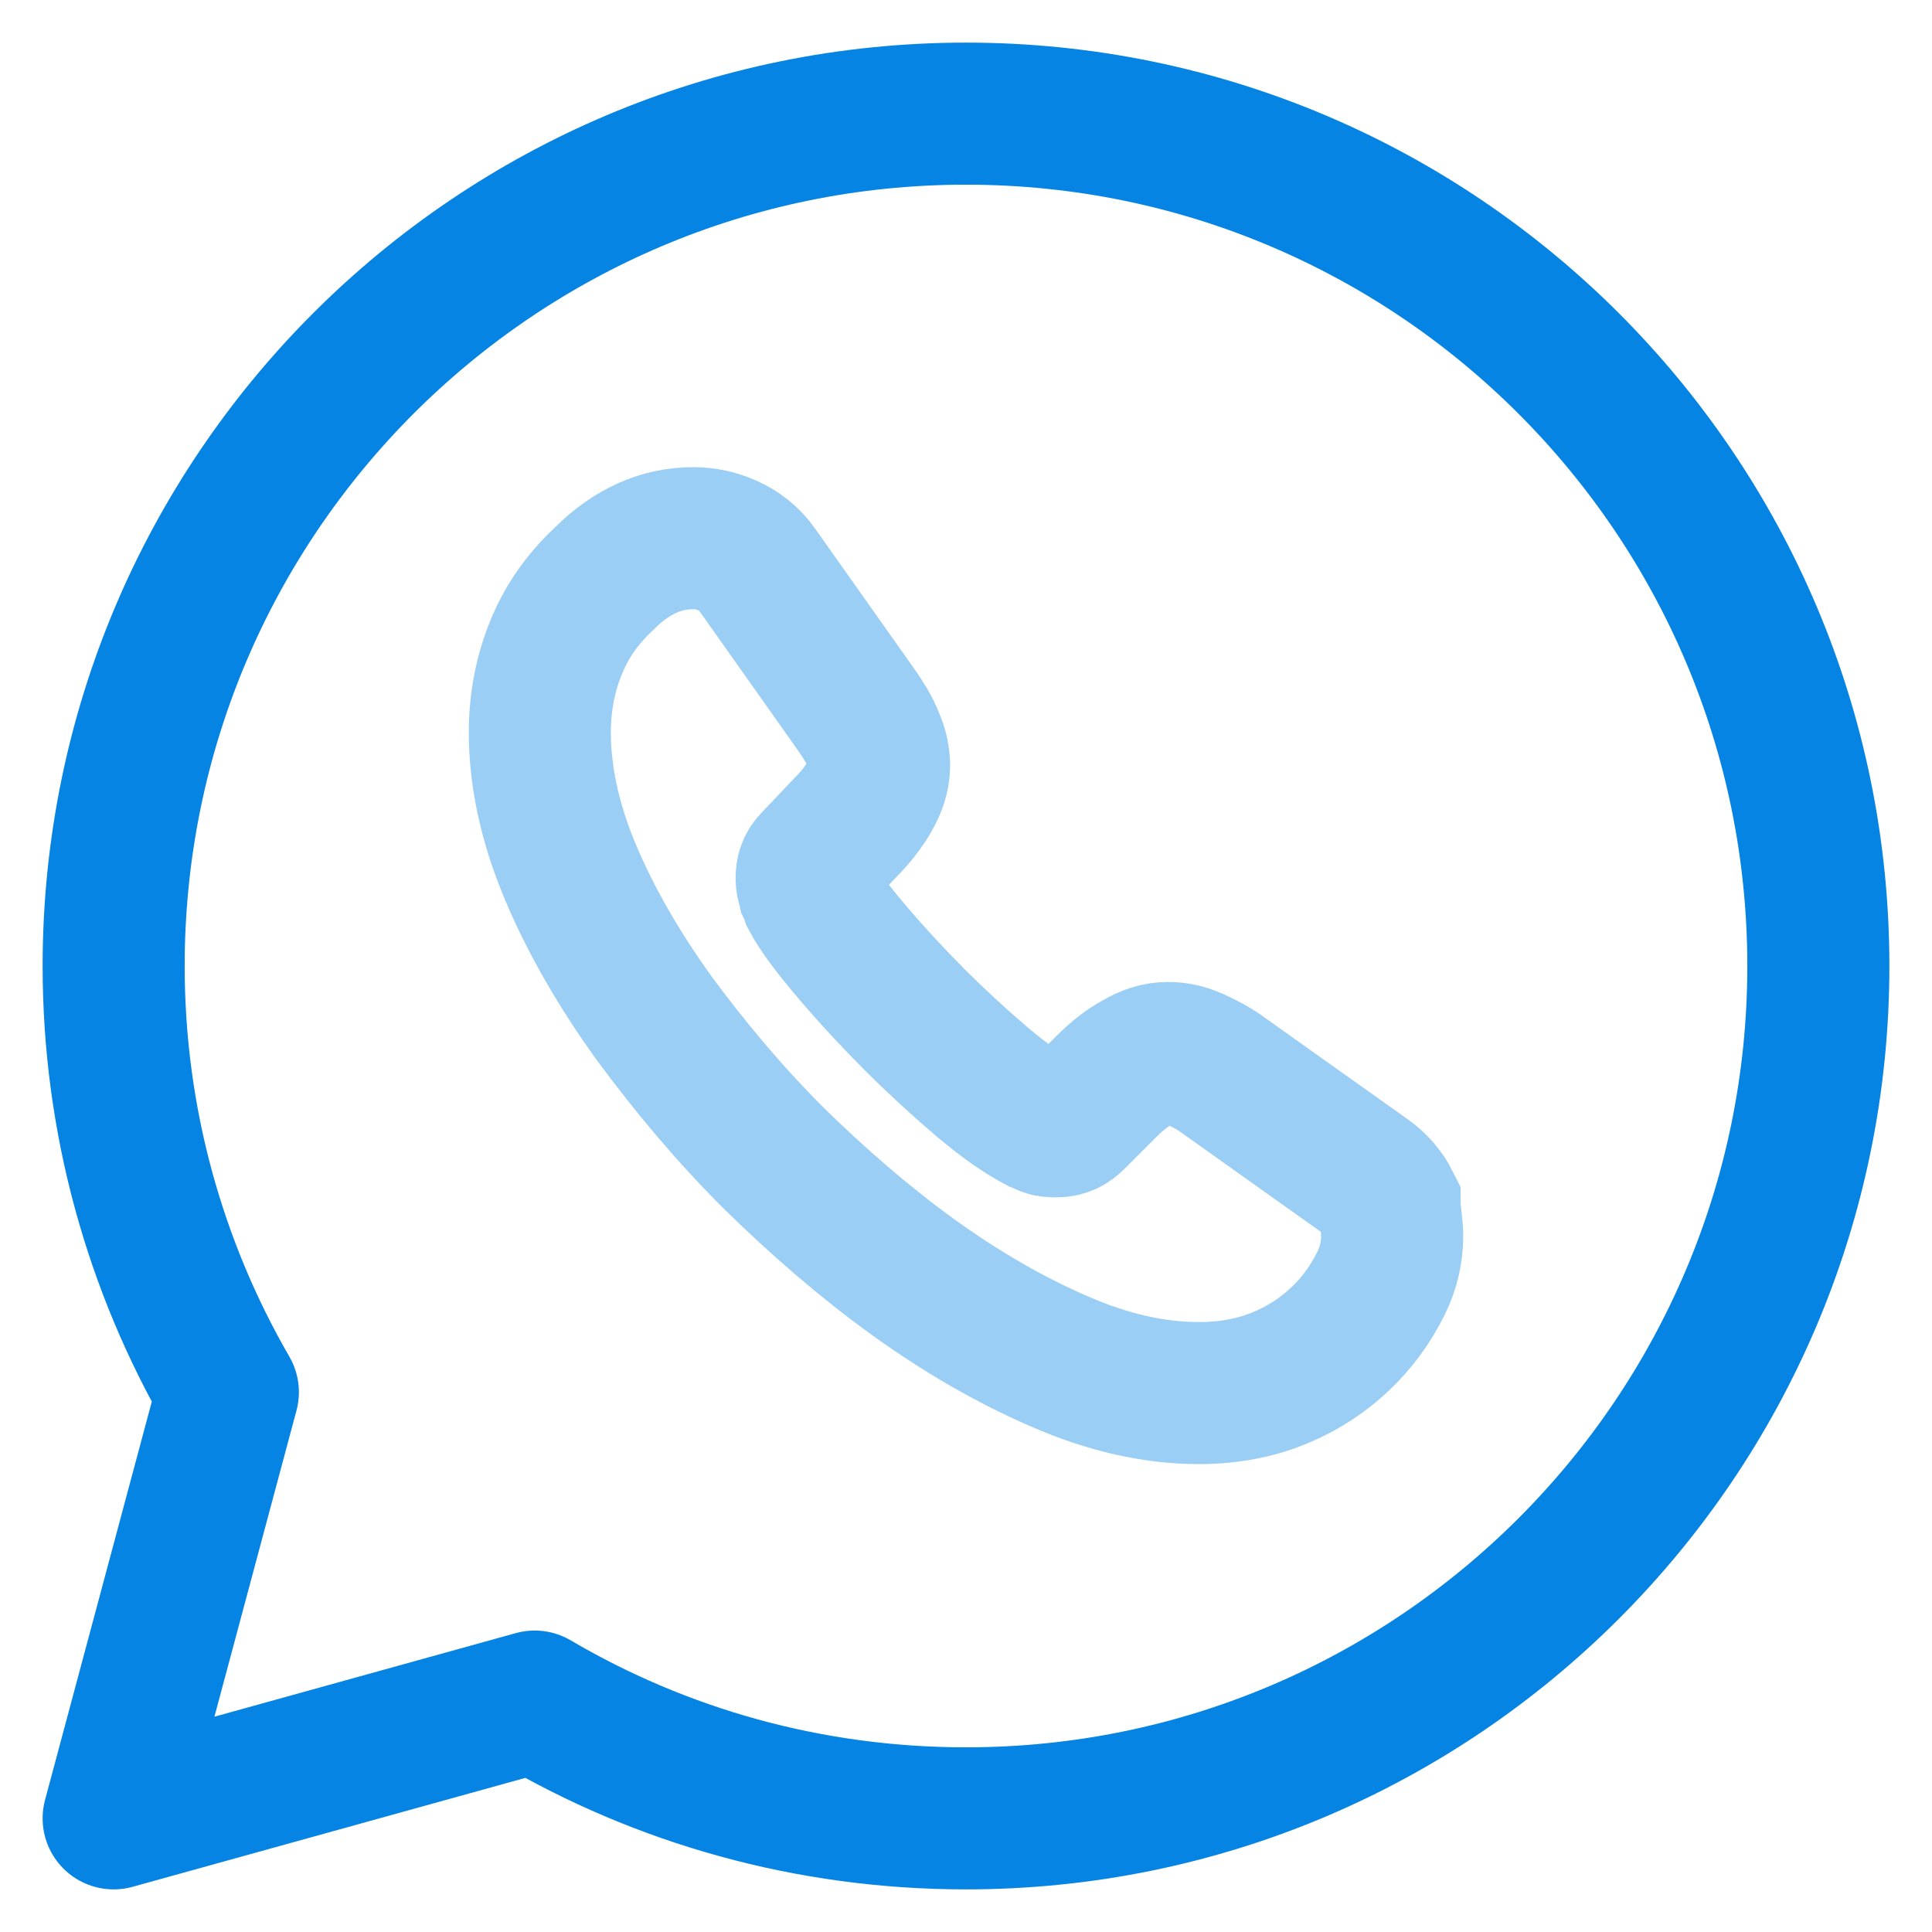
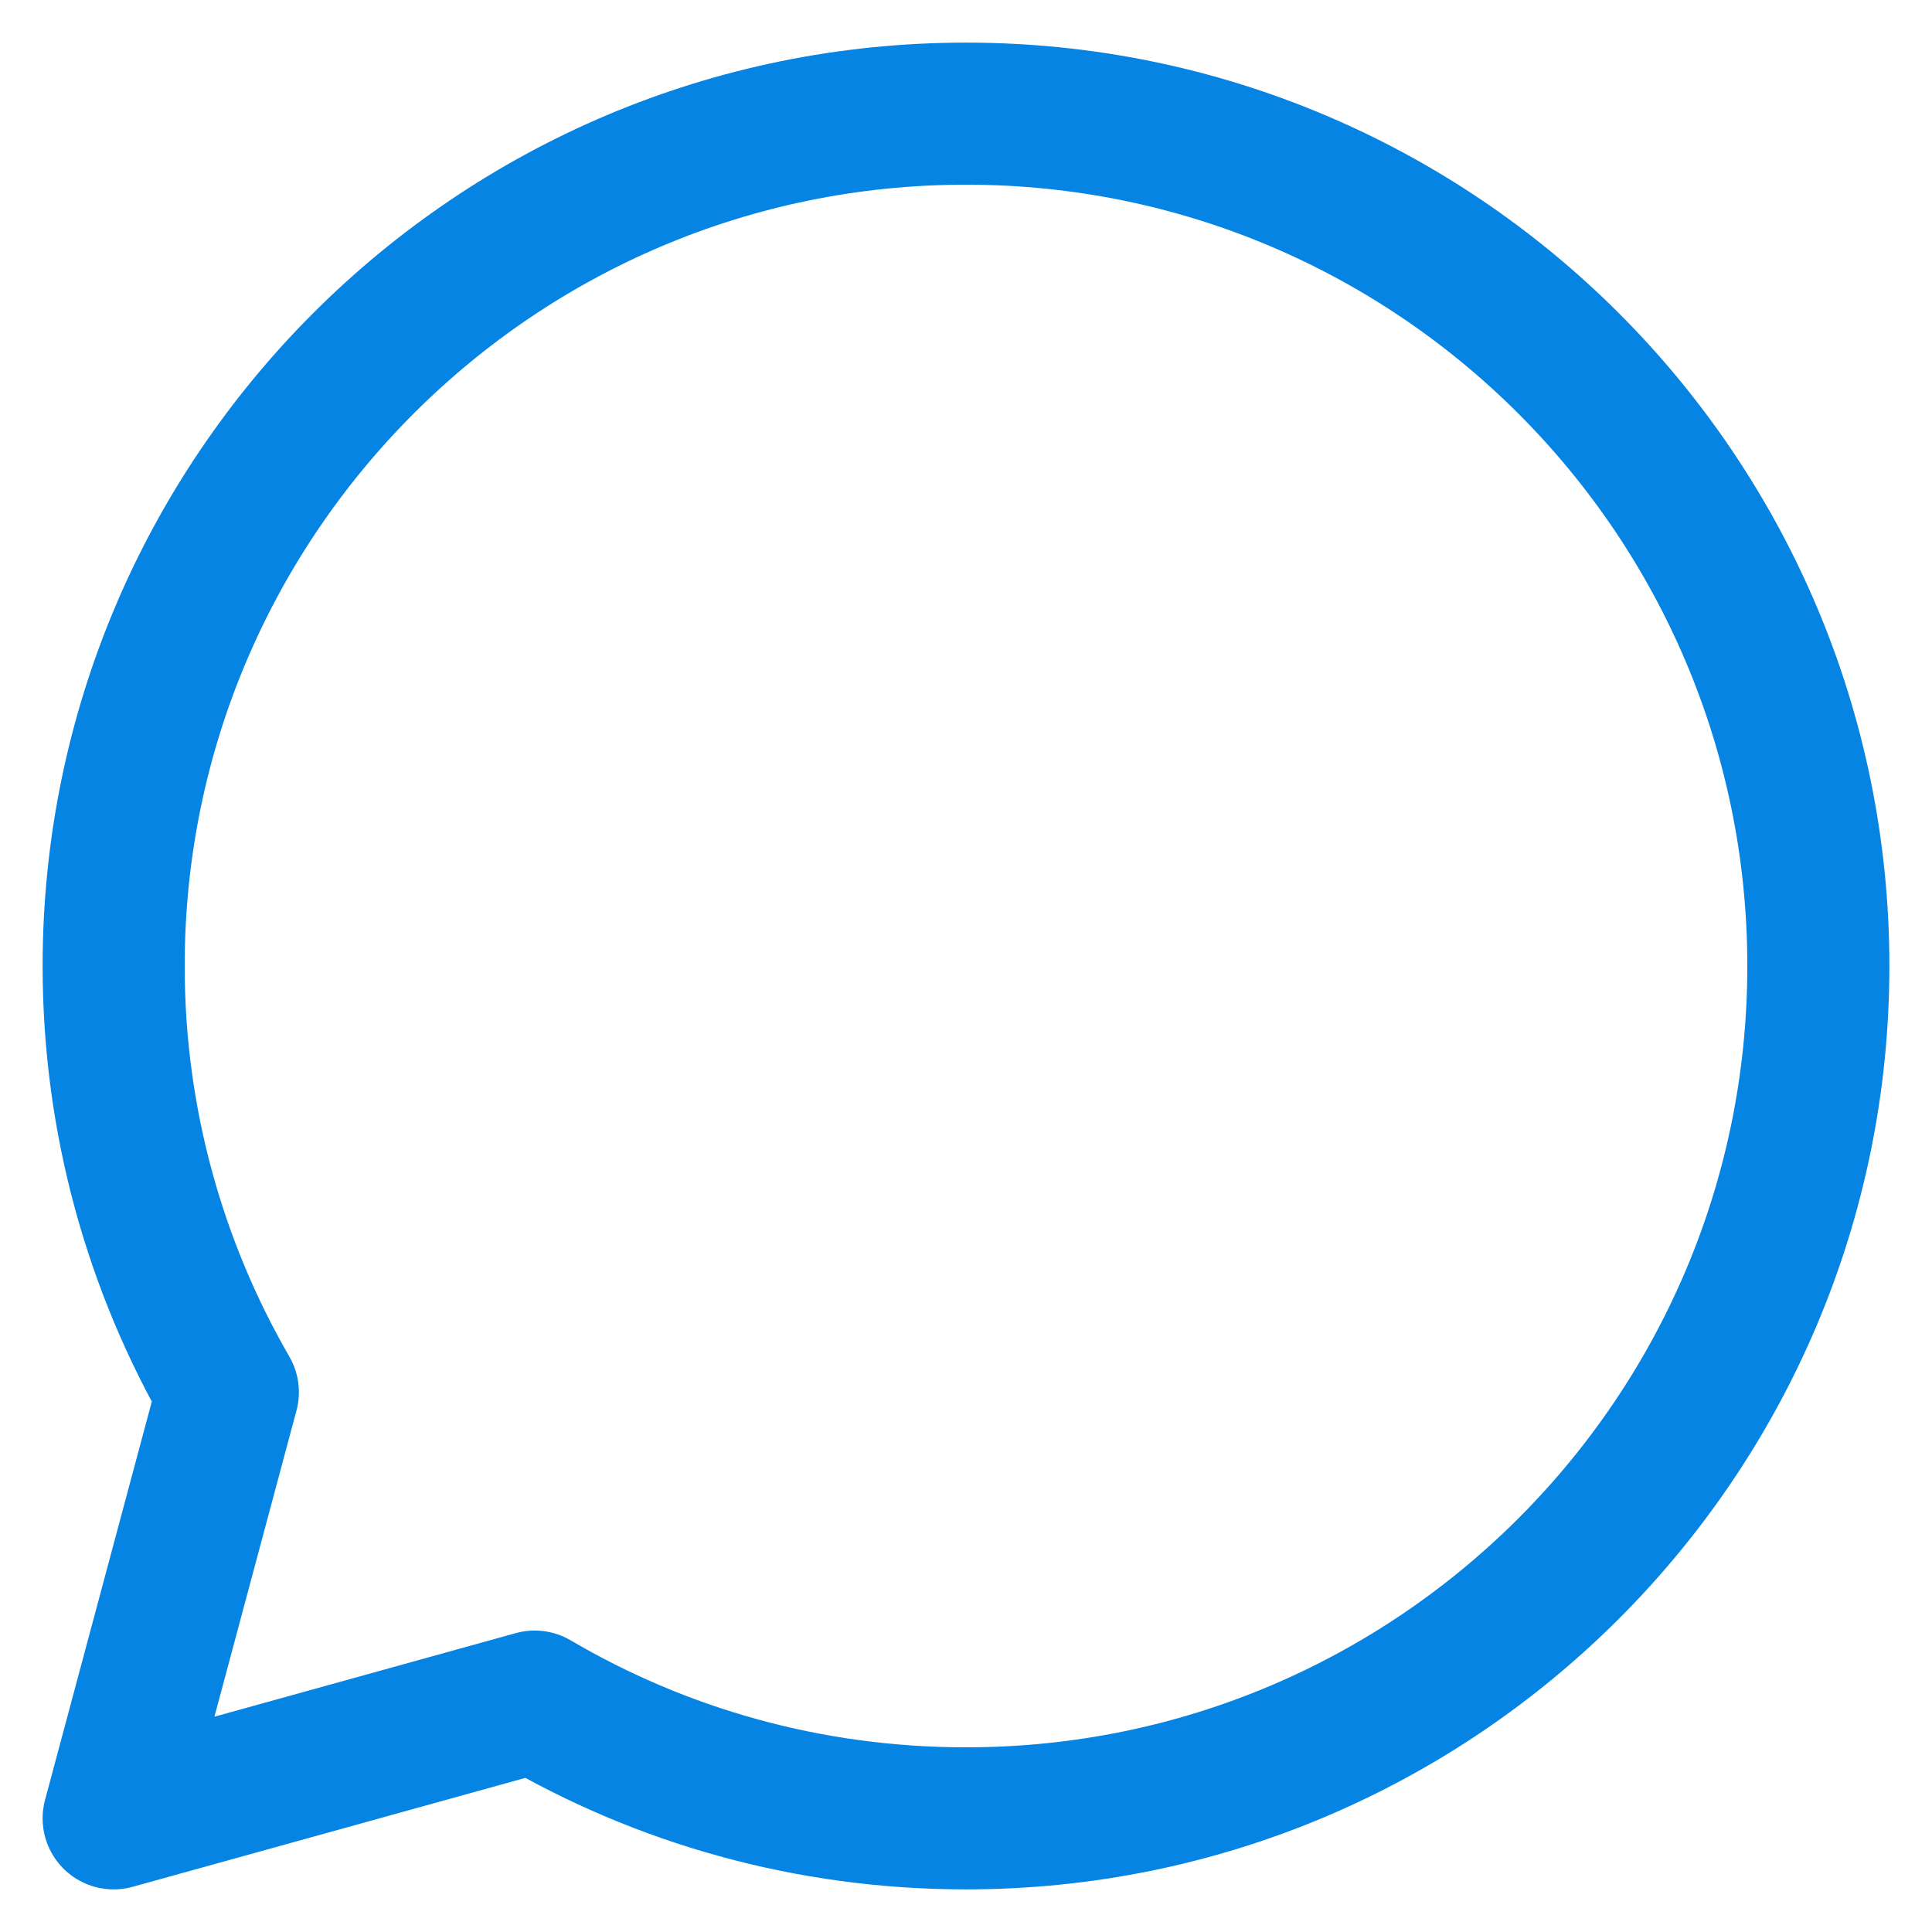
<svg xmlns="http://www.w3.org/2000/svg" width="34" height="34" viewBox="0 0 34 34" fill="none">
  <g id="Group 39517">
    <path id="Vector" d="M9.41 29.945C11.63 31.25 14.225 32 17 32C25.28 32 32 25.28 32 17C32 8.72 25.28 2 17 2C8.72 2 2 8.72 2 17C2 19.73 2.735 22.295 4.01 24.5L2 32L9.41 29.945Z" stroke="#0584E4" stroke-width="2.5" stroke-miterlimit="10" stroke-linecap="round" stroke-linejoin="round" />
-     <path id="Vector_2" opacity="0.4" d="M24.5 21.756C24.5 22.026 24.44 22.311 24.305 22.581C23.943 23.323 23.325 23.909 22.565 24.231C22.115 24.426 21.62 24.516 21.095 24.516C20.33 24.516 19.505 24.336 18.65 23.961C17.78 23.586 16.925 23.091 16.07 22.476C15.2 21.846 14.39 21.141 13.61 20.376C12.83 19.596 12.14 18.771 11.51 17.916C10.895 17.061 10.4 16.206 10.04 15.351C9.68 14.496 9.5 13.671 9.5 12.891C9.5 12.381 9.59 11.886 9.77 11.436C9.95 10.971 10.235 10.551 10.64 10.176C11.12 9.696 11.645 9.471 12.2 9.471C12.41 9.471 12.62 9.516 12.815 9.606C13.01 9.696 13.19 9.831 13.325 10.026L15.065 12.486C15.2 12.681 15.305 12.846 15.365 13.011C15.44 13.176 15.47 13.326 15.47 13.476C15.47 13.656 15.41 13.836 15.305 14.016C15.2 14.196 15.065 14.376 14.885 14.556L14.315 15.156C14.225 15.246 14.195 15.336 14.195 15.456C14.195 15.516 14.21 15.576 14.225 15.636C14.255 15.696 14.27 15.741 14.285 15.786C14.42 16.041 14.66 16.356 14.99 16.746C15.692 17.571 16.46 18.338 17.285 19.041C17.675 19.371 18.005 19.596 18.26 19.731C18.305 19.746 18.35 19.776 18.395 19.791C18.455 19.821 18.515 19.821 18.59 19.821C18.725 19.821 18.815 19.776 18.905 19.686L19.475 19.116C19.67 18.921 19.85 18.786 20.015 18.696C20.195 18.591 20.36 18.531 20.555 18.531C20.705 18.531 20.855 18.561 21.02 18.636C21.185 18.711 21.365 18.801 21.545 18.936L24.035 20.706C24.23 20.841 24.365 21.006 24.455 21.186C24.455 21.366 24.5 21.546 24.5 21.756Z" stroke="#0584E4" stroke-width="2.5" stroke-miterlimit="10" />
  </g>
</svg>